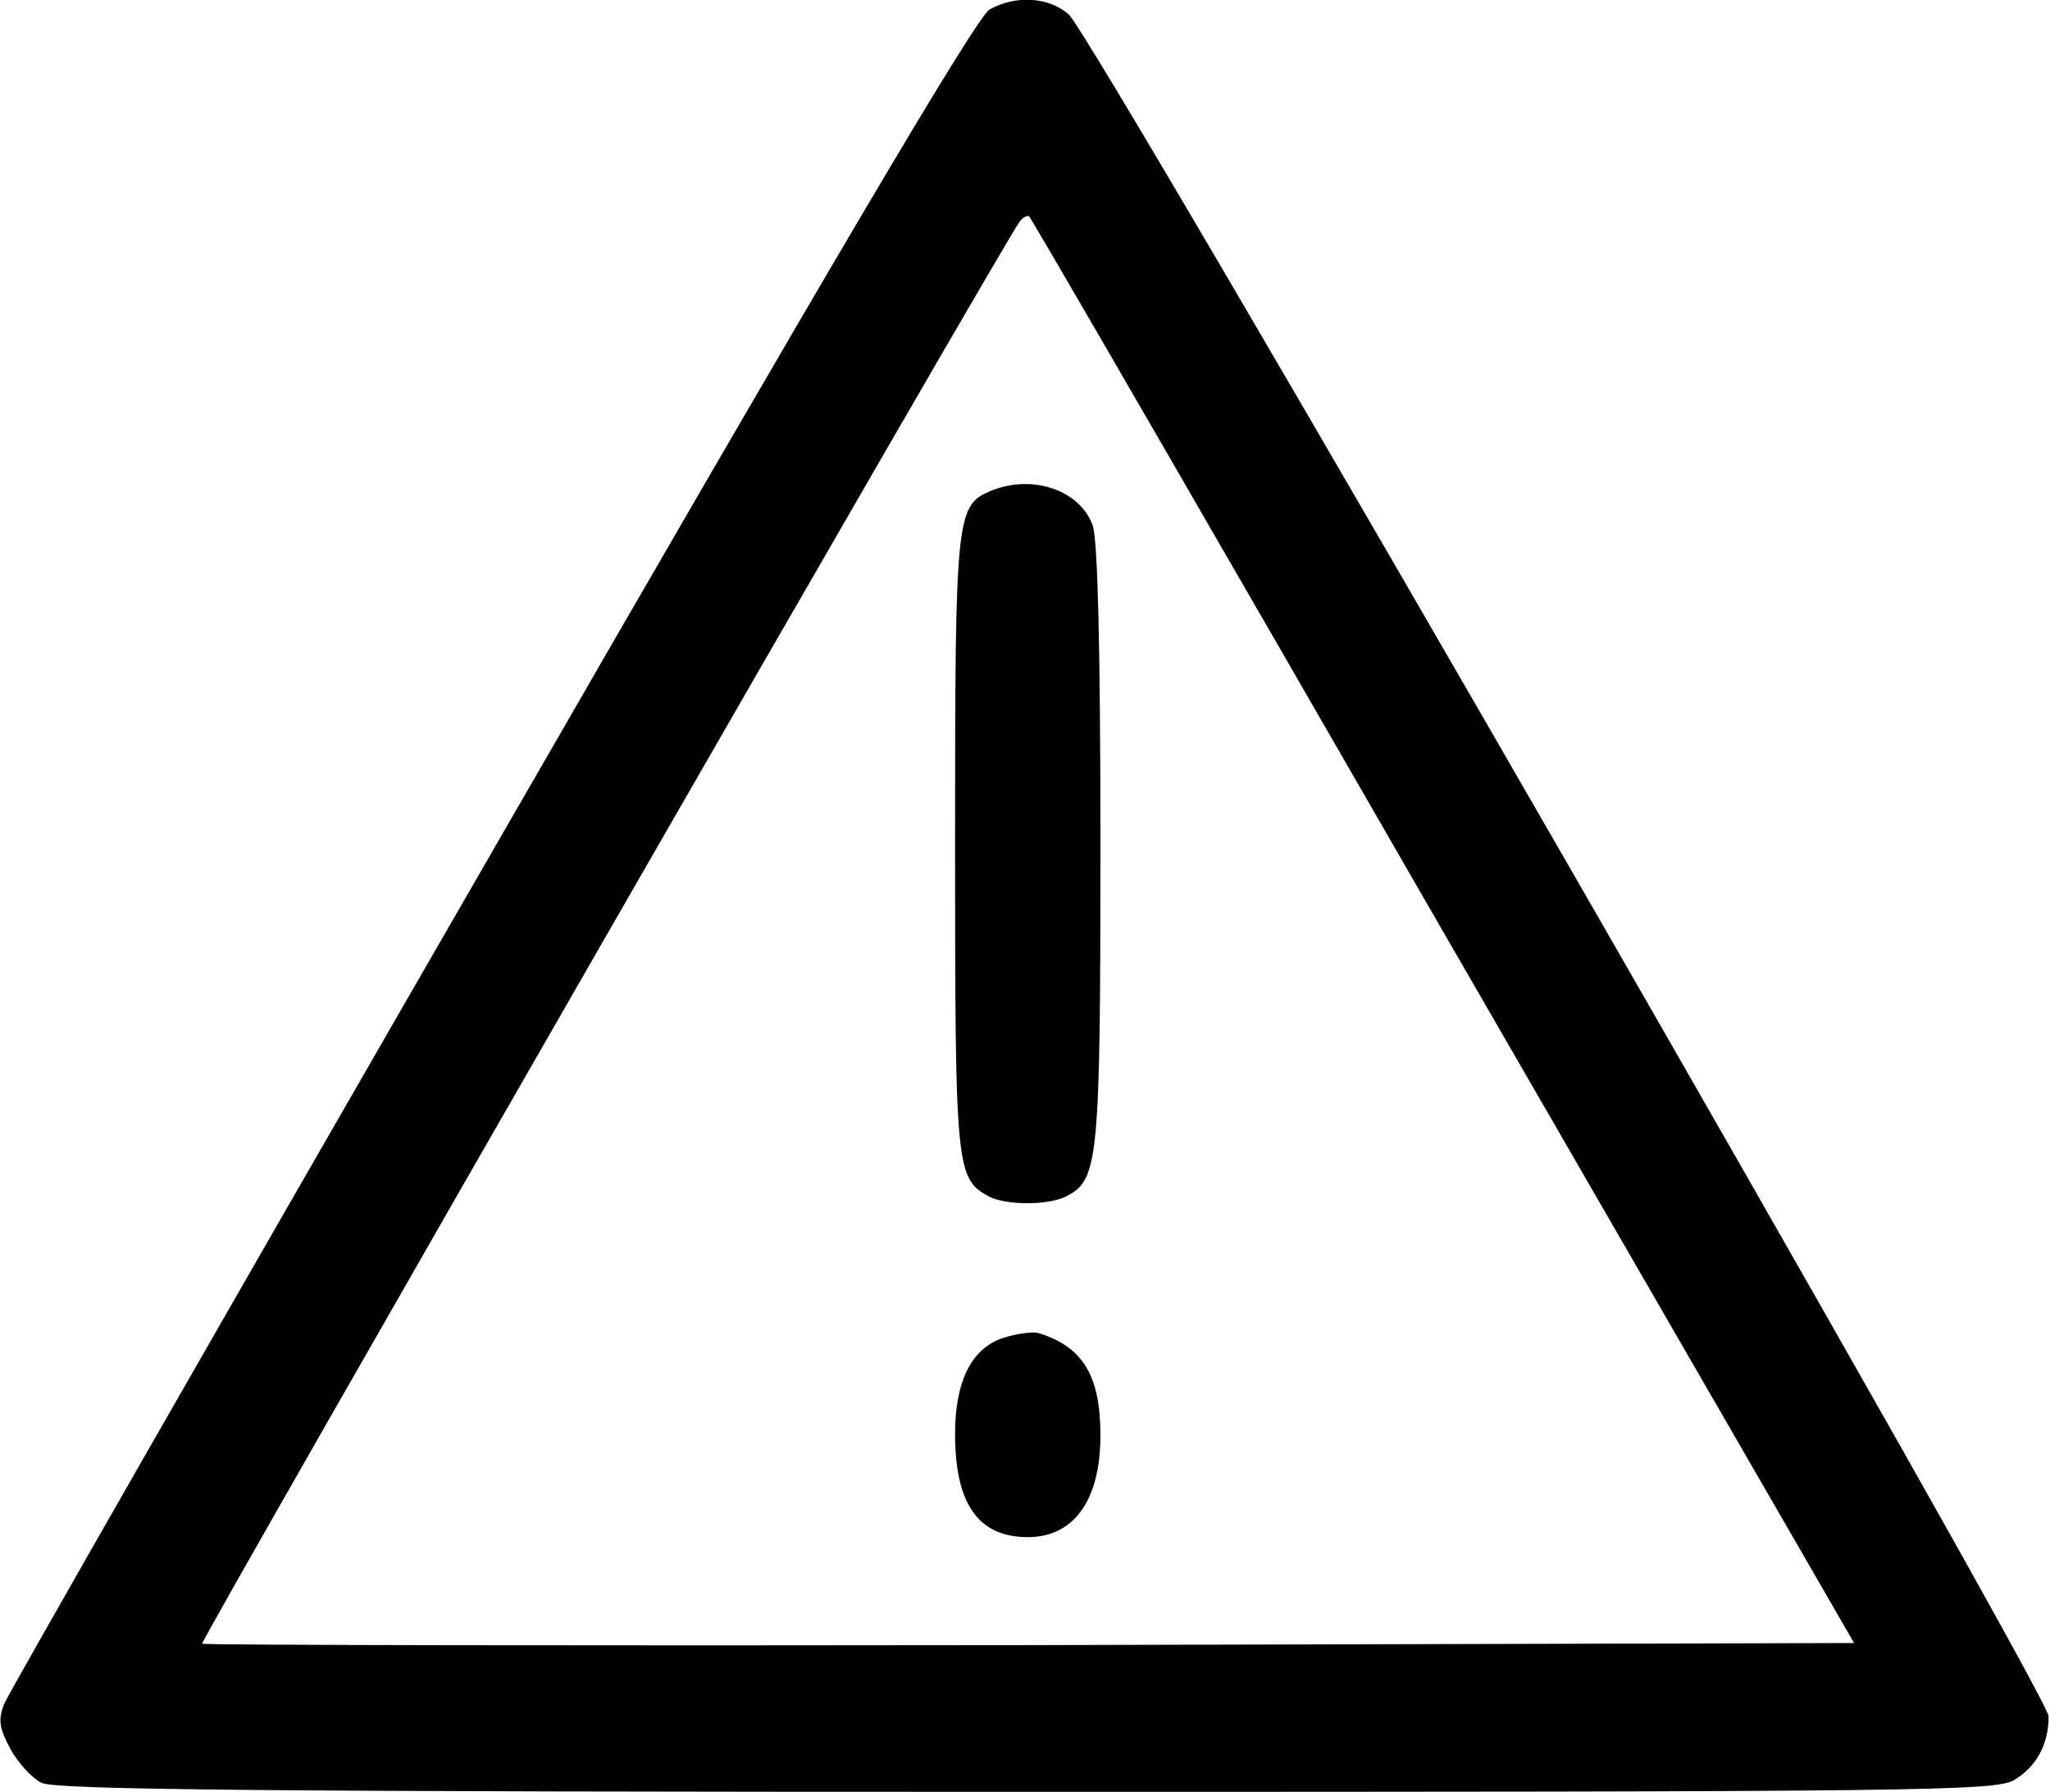
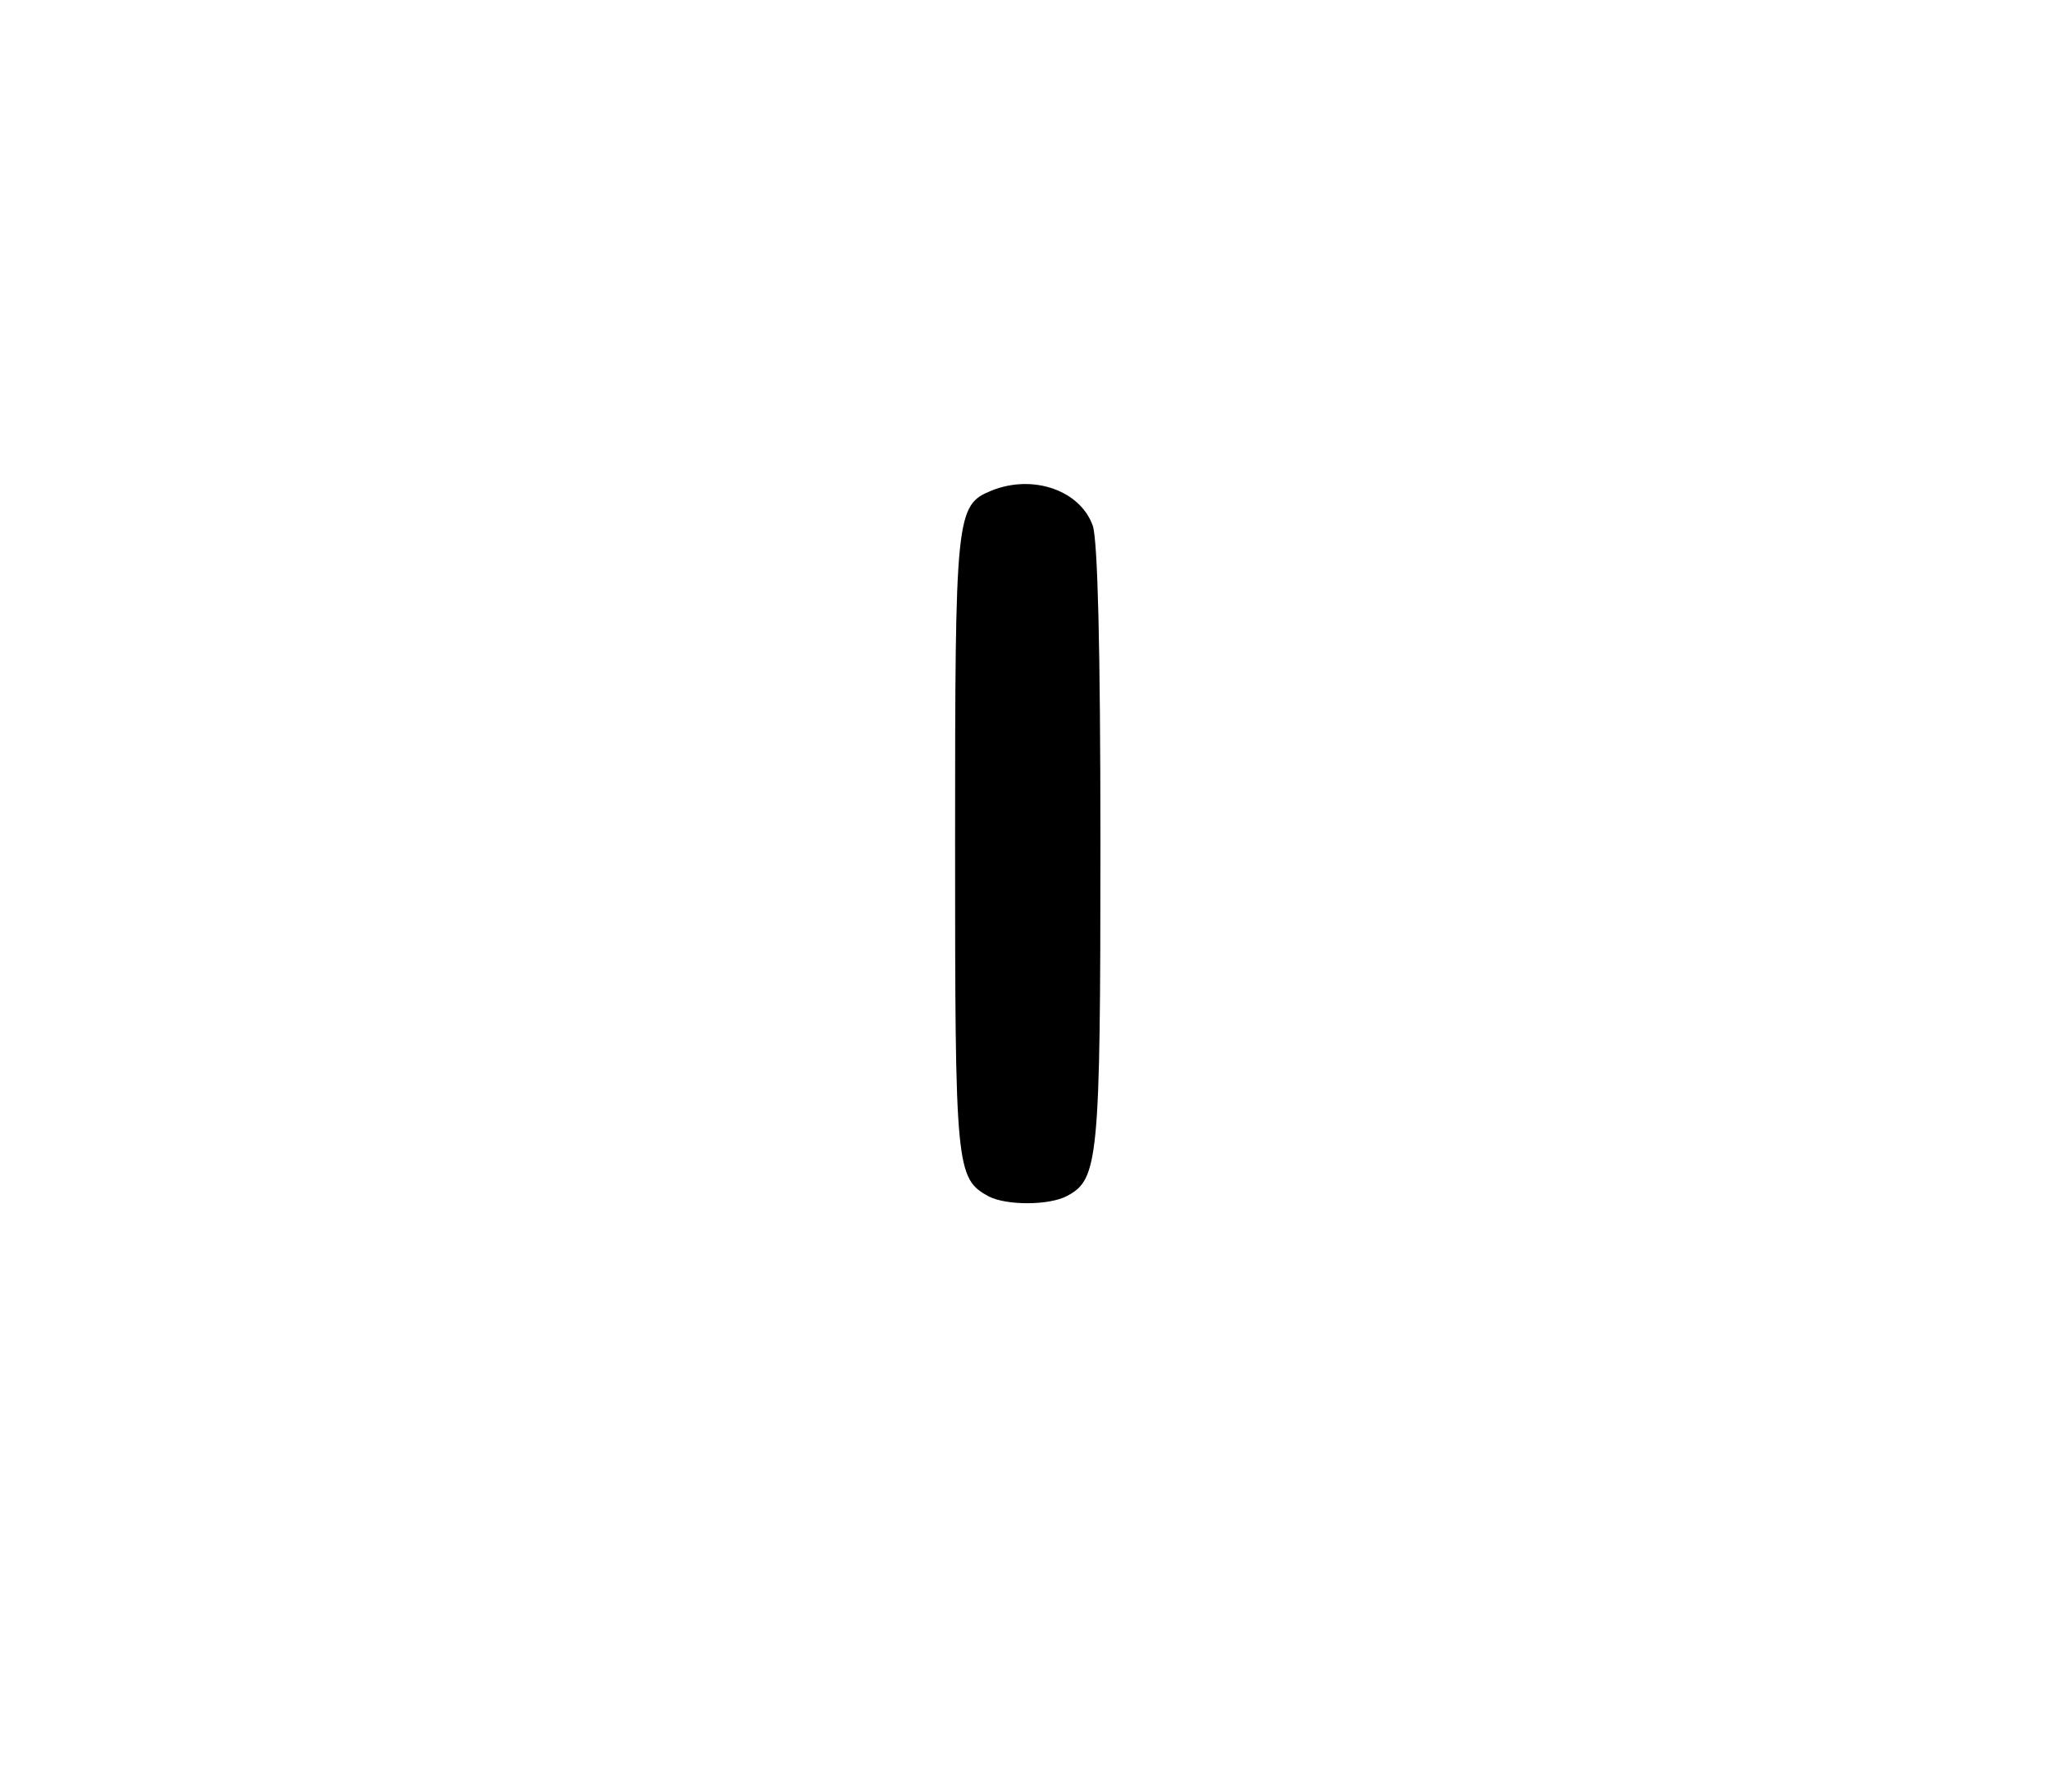
<svg xmlns="http://www.w3.org/2000/svg" version="1.0" width="468pt" height="409pt" viewBox="0 0 468 409" preserveAspectRatio="xMidYMid meet">
  <g transform="translate(0,409) scale(0.158,-0.158)" fill="#000000" stroke="none">
-     <path d="M1430 2575 c-18 -9 -231 -370 -719 -1217 -382 -662 -699 -1216 -705 -1231 -9 -23 -7 -35 9 -65 11 -20 31 -42 45 -49 20 -10 319 -13 1423 -13 1287 0 1401 1 1427 17 32 19 50 51 50 92 0 33 -1377 2424 -1416 2459 -29 25 -76 28 -114 7z m655 -1332 l594 -1028 -1191 -3 c-655 -1 -1193 0 -1196 2 -3 4 1158 2024 1181 2054 5 7 12 10 14 8 3 -2 272 -467 598 -1033z" />
    <path d="M1433 1880 c-52 -21 -53 -34 -53 -510 0 -470 1 -484 49 -510 26 -13 87 -13 113 1 45 24 48 51 48 507 0 288 -4 439 -11 461 -18 51 -86 75 -146 51z" />
-     <path d="M1450 656 c-46 -15 -70 -62 -70 -139 0 -99 32 -147 101 -149 69 -2 109 51 109 147 0 86 -25 128 -90 148 -8 2 -31 -1 -50 -7z" />
  </g>
</svg>